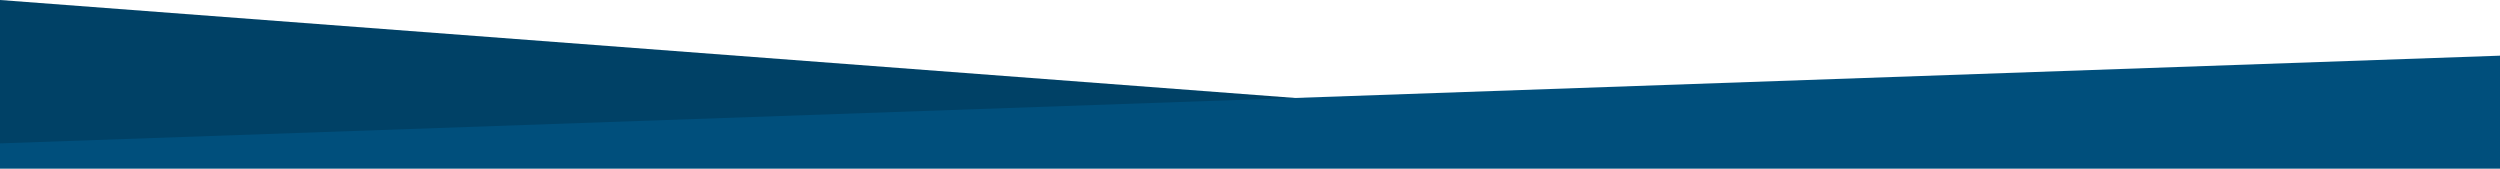
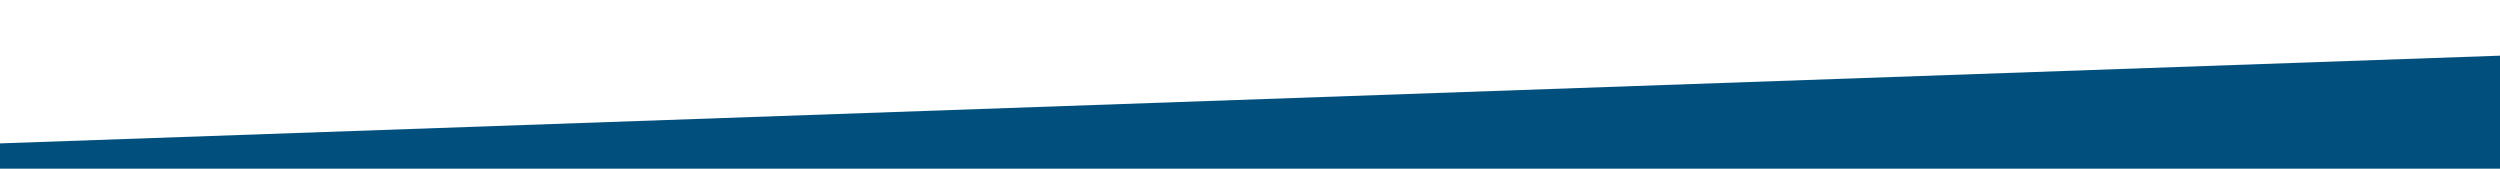
<svg xmlns="http://www.w3.org/2000/svg" preserveAspectRatio="none" viewBox="0 0 1482 100" version="1.1">
  <g id="footer-bg" fill-rule="nonzero">
-     <polygon id="Path" fill="#004166" points="0 86 0 0 1137 86" />
    <polygon id="Path" fill="#004F7C" points="0 100 0 85 1482 33 1482 100" />
  </g>
</svg>